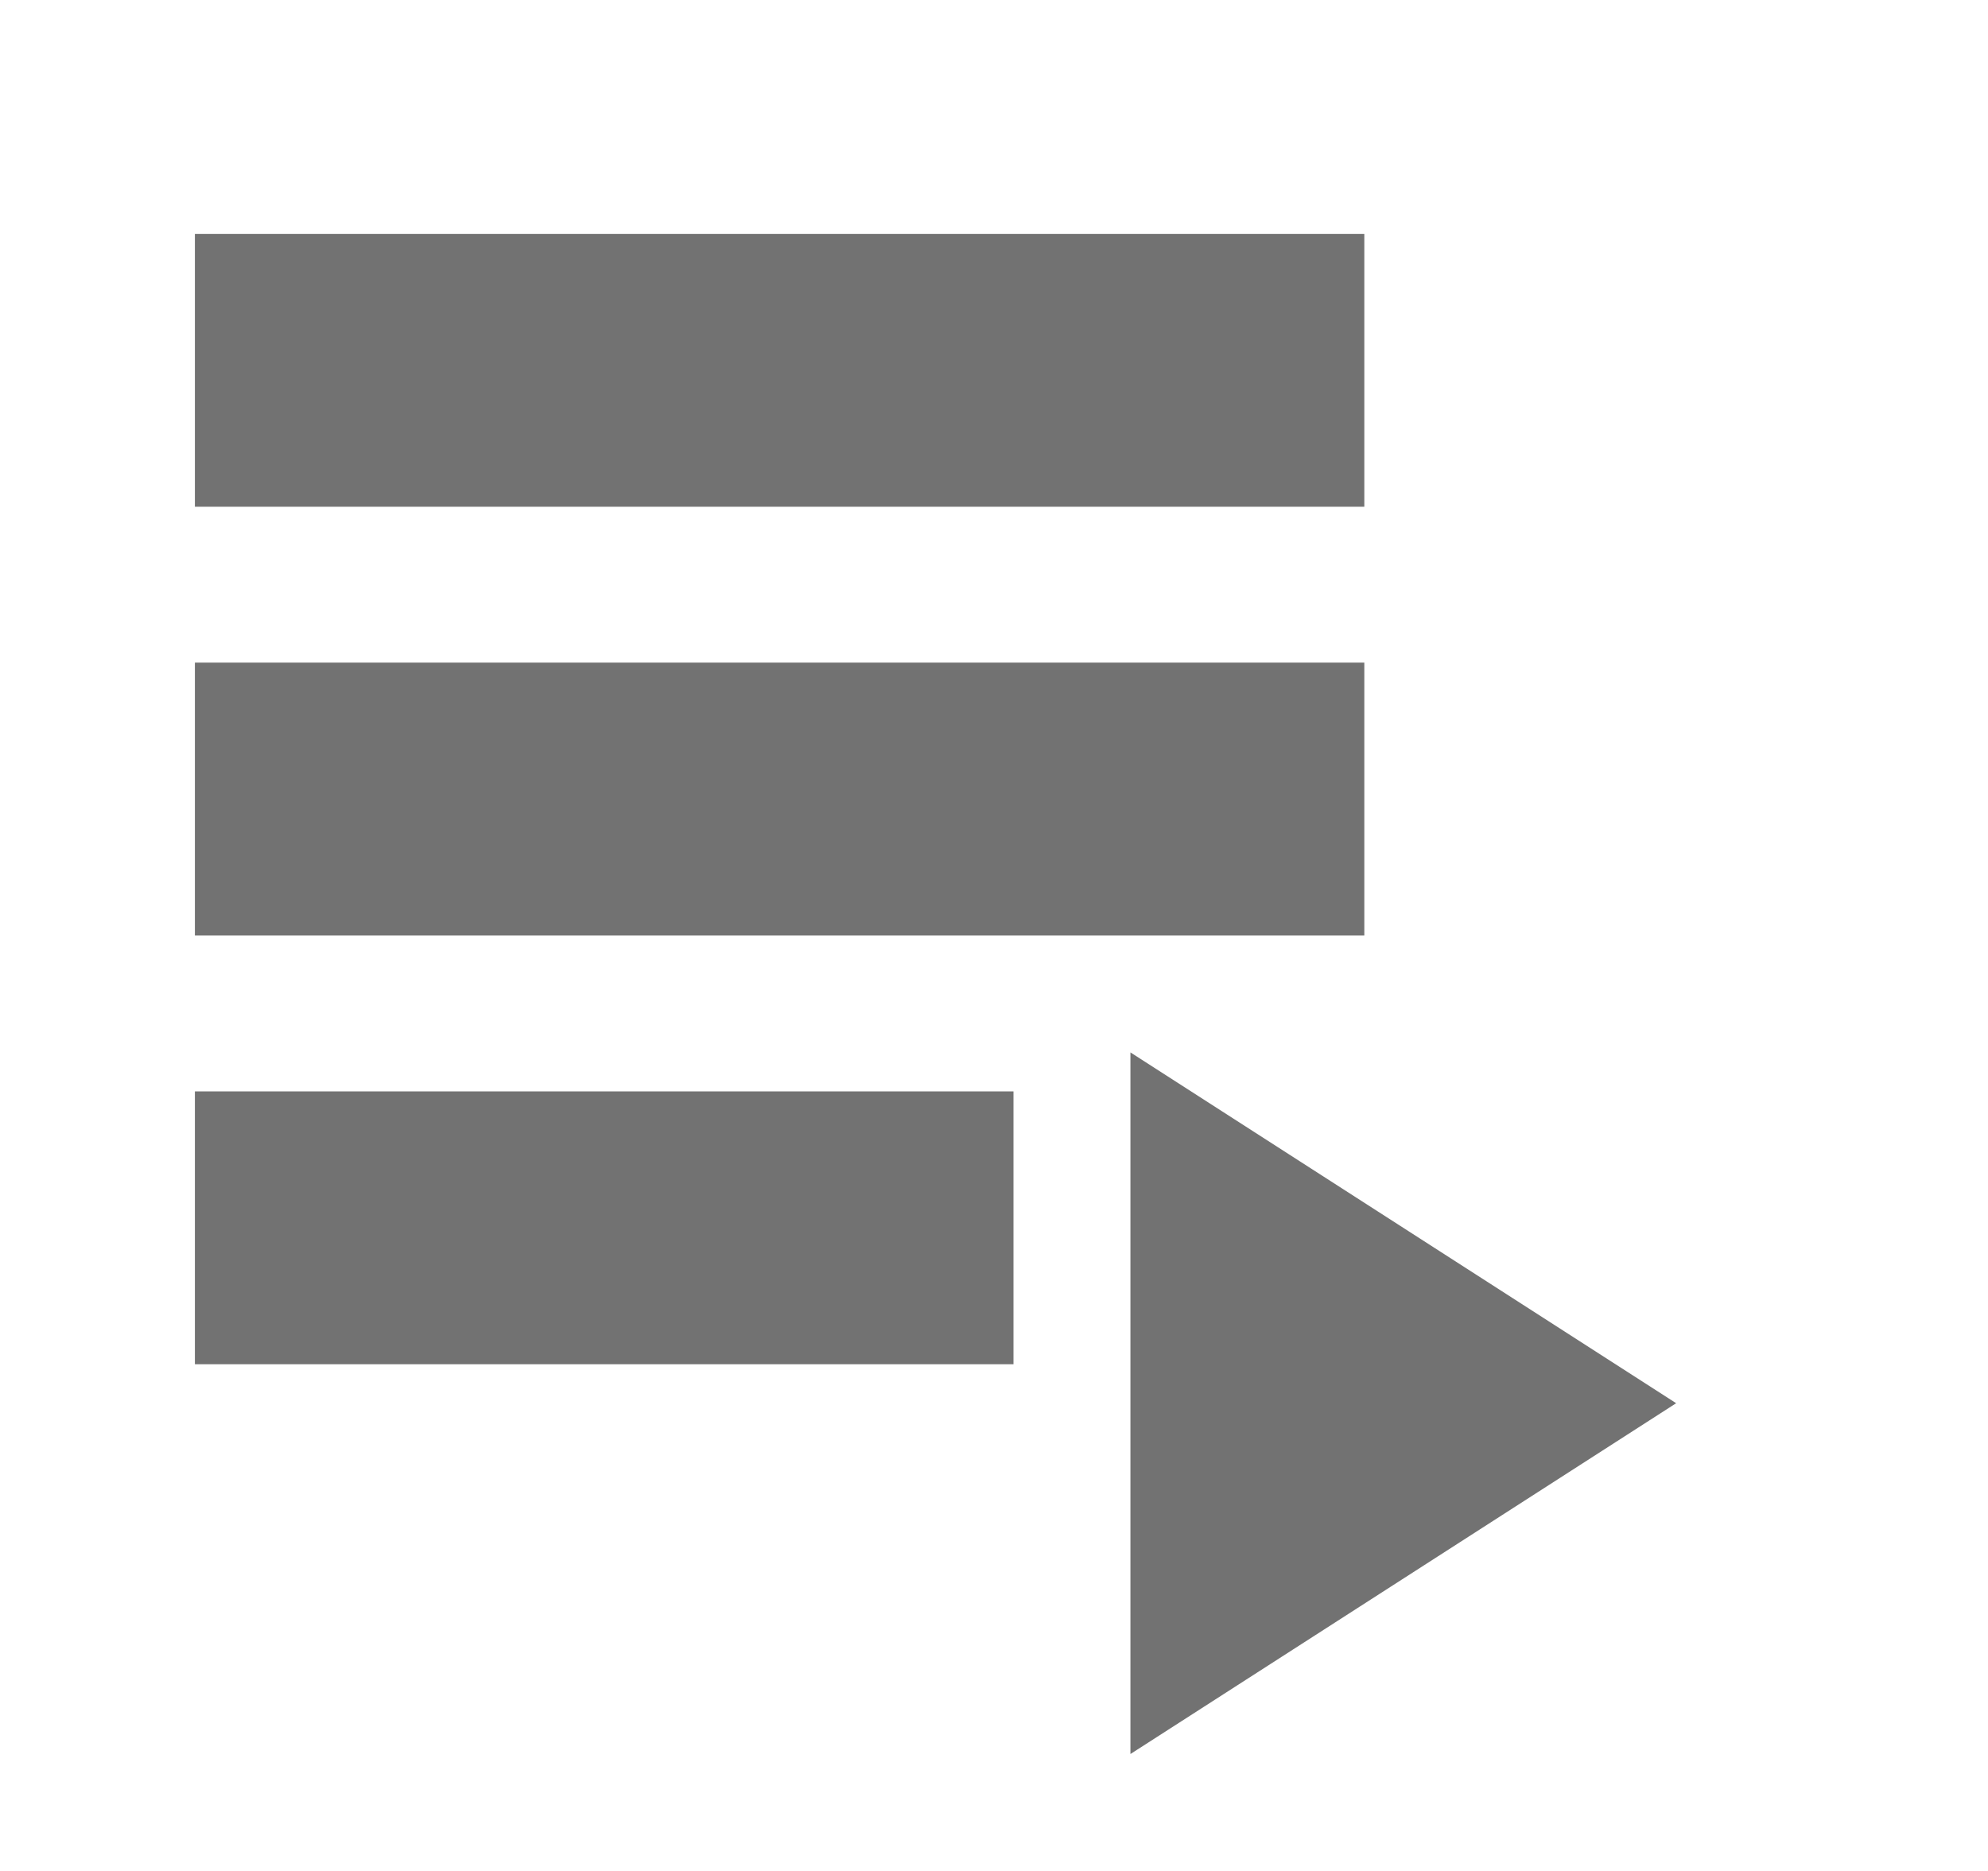
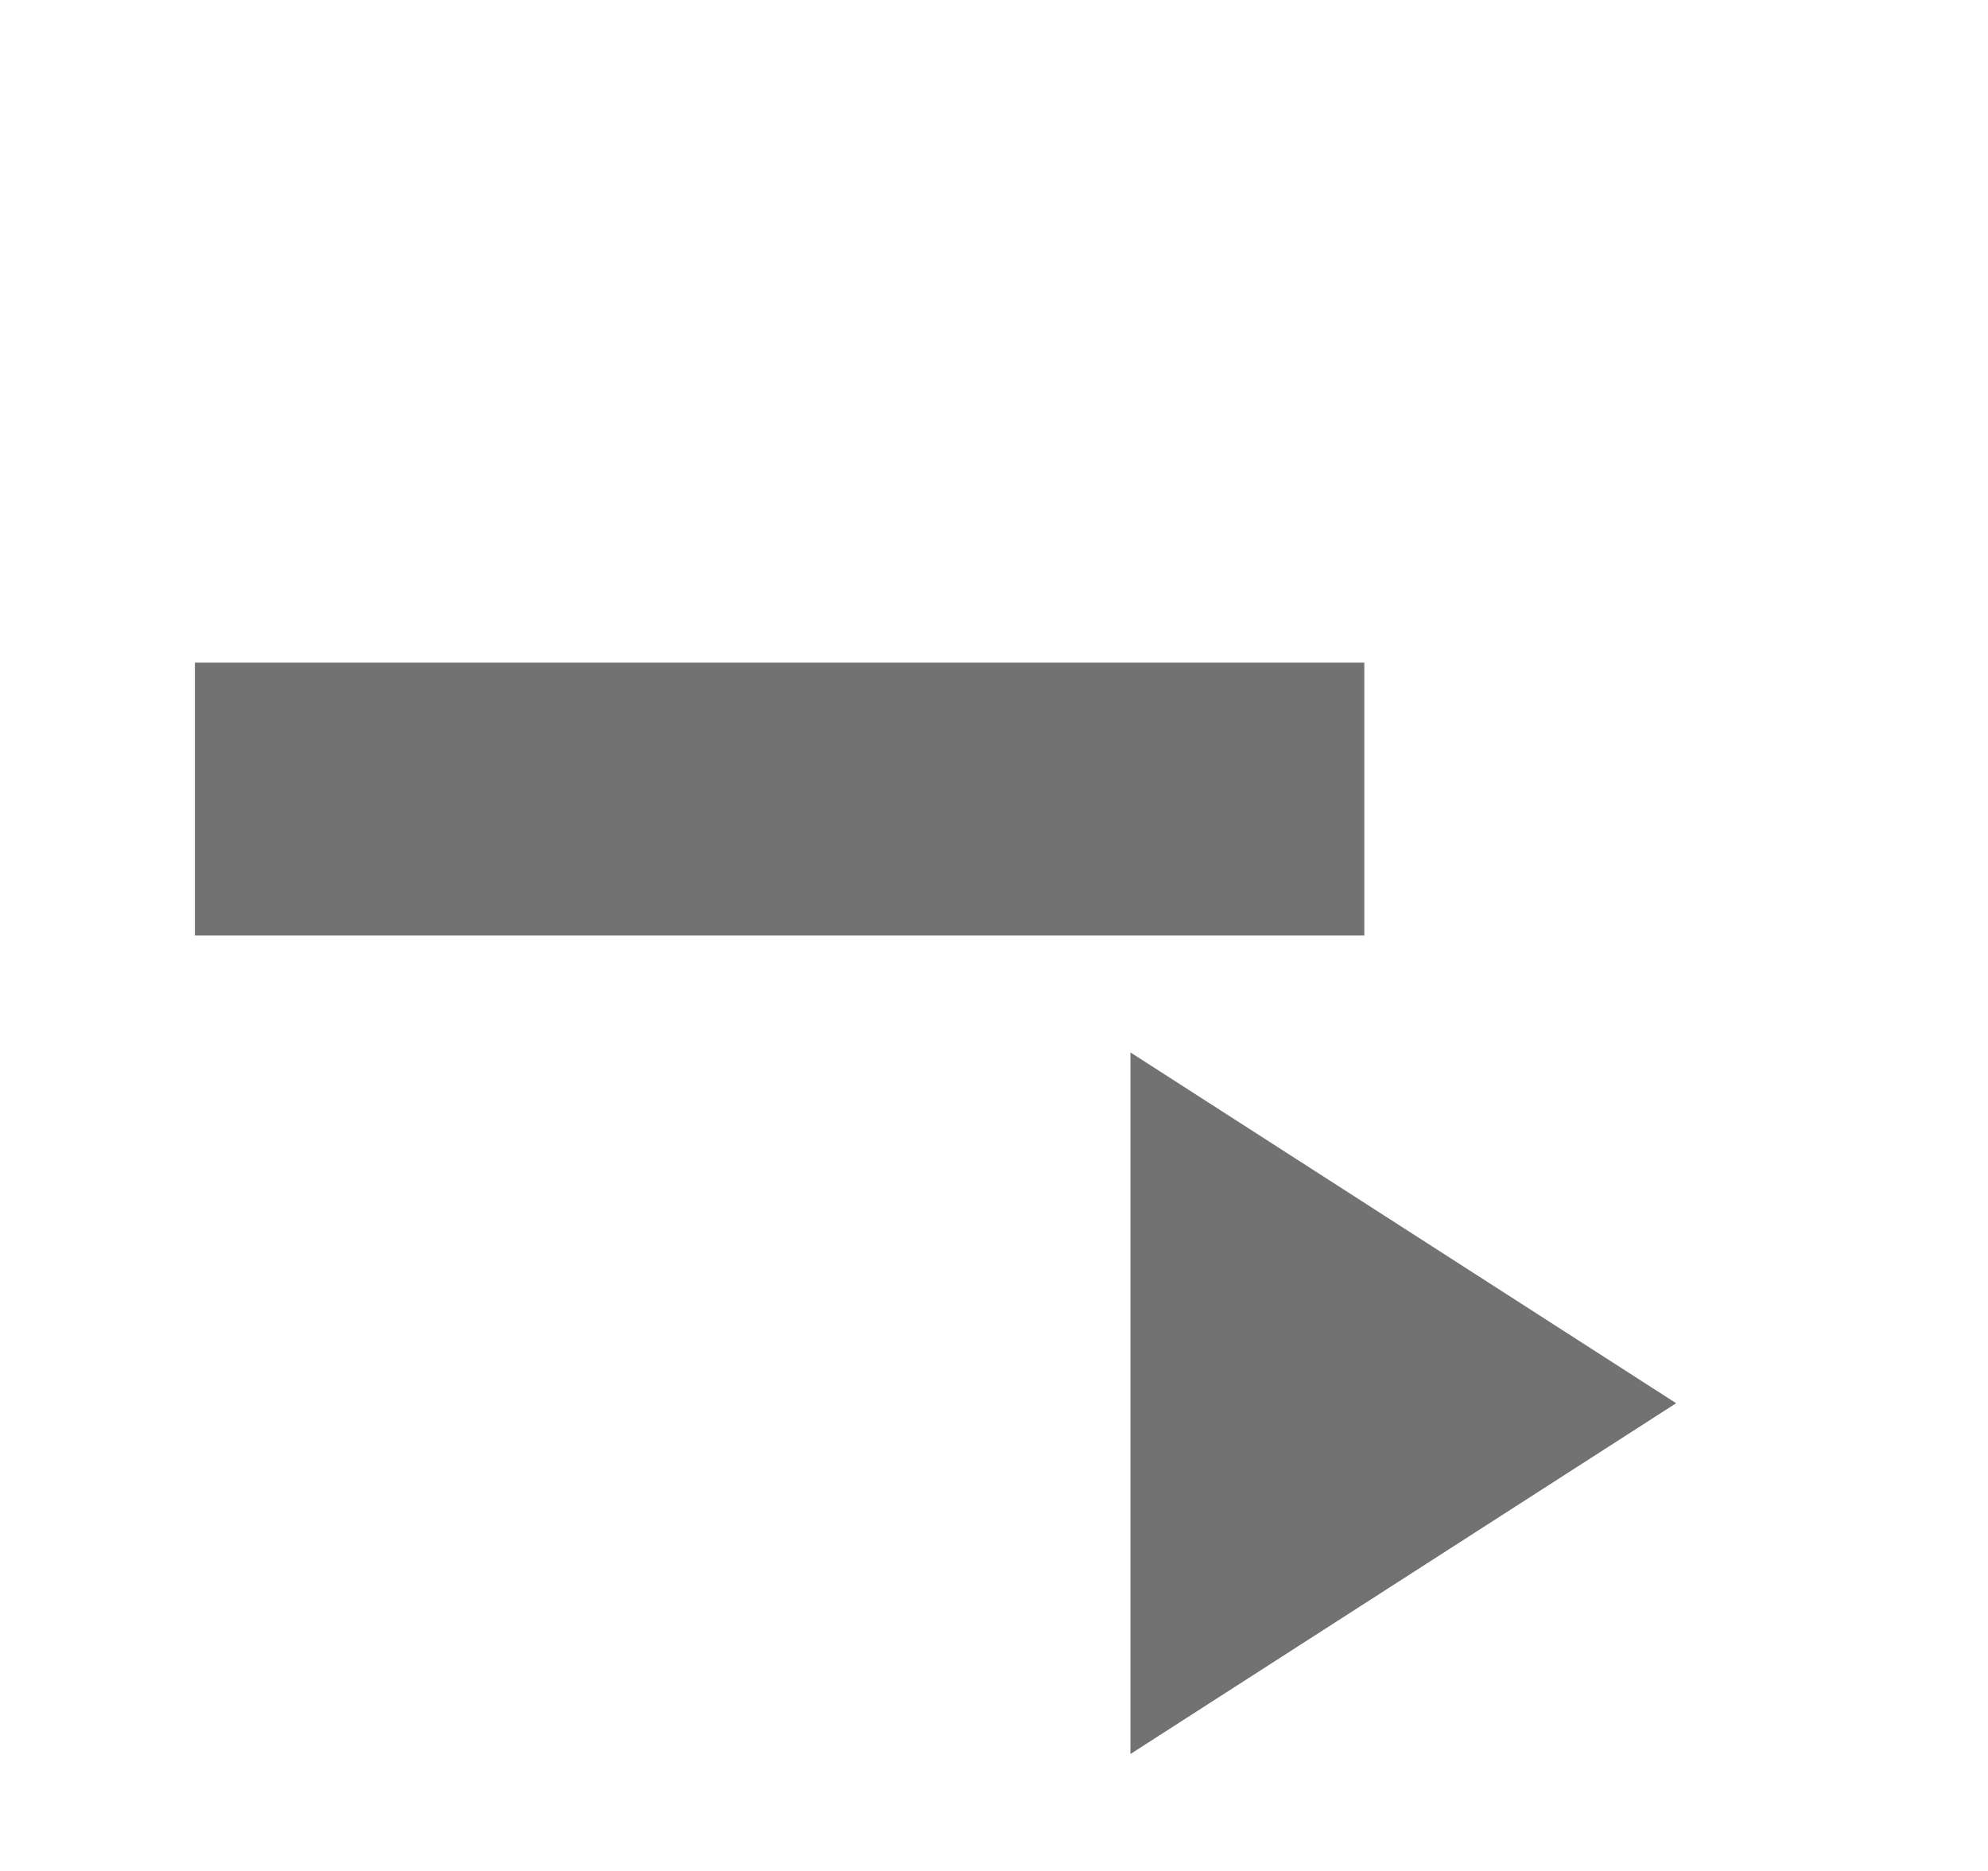
<svg xmlns="http://www.w3.org/2000/svg" width="51px" height="48px" viewBox="0 0 51 48" version="1.1">
  <title>playlist-button</title>
  <g id="playlist-button" stroke="none" stroke-width="1" fill="none" fill-rule="evenodd">
-     <rect id="Rectangle" fill="#727272" x="5" y="6" width="30" height="7" />
    <rect id="Rectangle" fill="#727272" x="5" y="17" width="30" height="7" />
-     <rect id="Rectangle" fill="#727272" x="5" y="28" width="21" height="7" />
    <polygon id="Triangle" fill="#727272" transform="translate(36, 36) rotate(-270) translate(-36, -36) " points="36 29 45 43 27 43" />
  </g>
</svg>